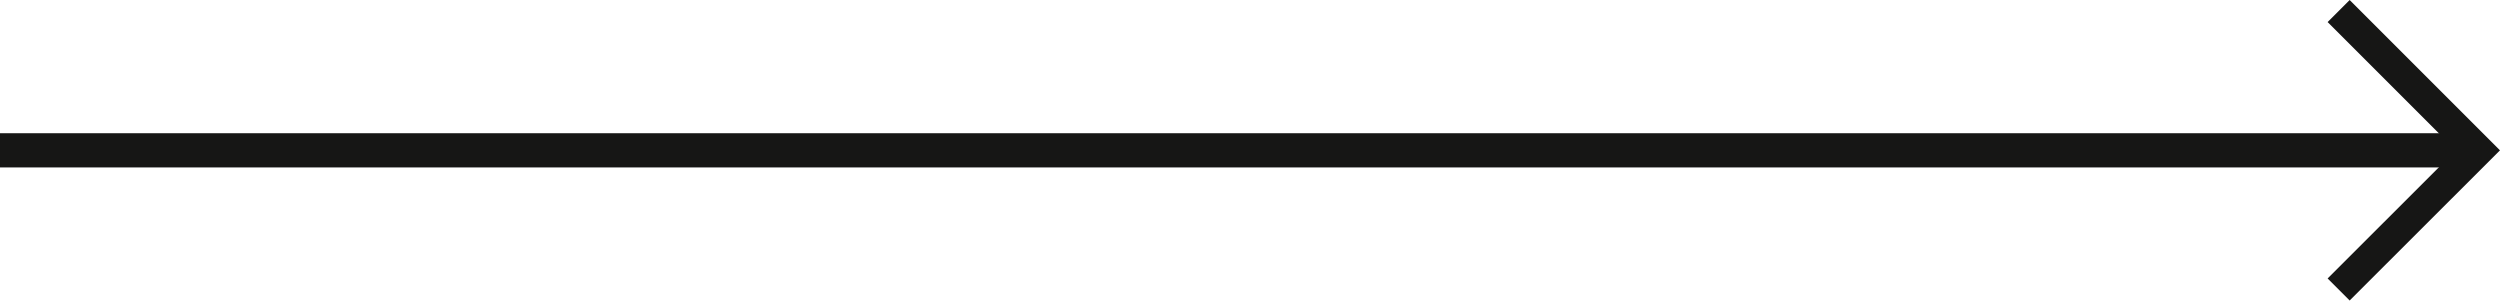
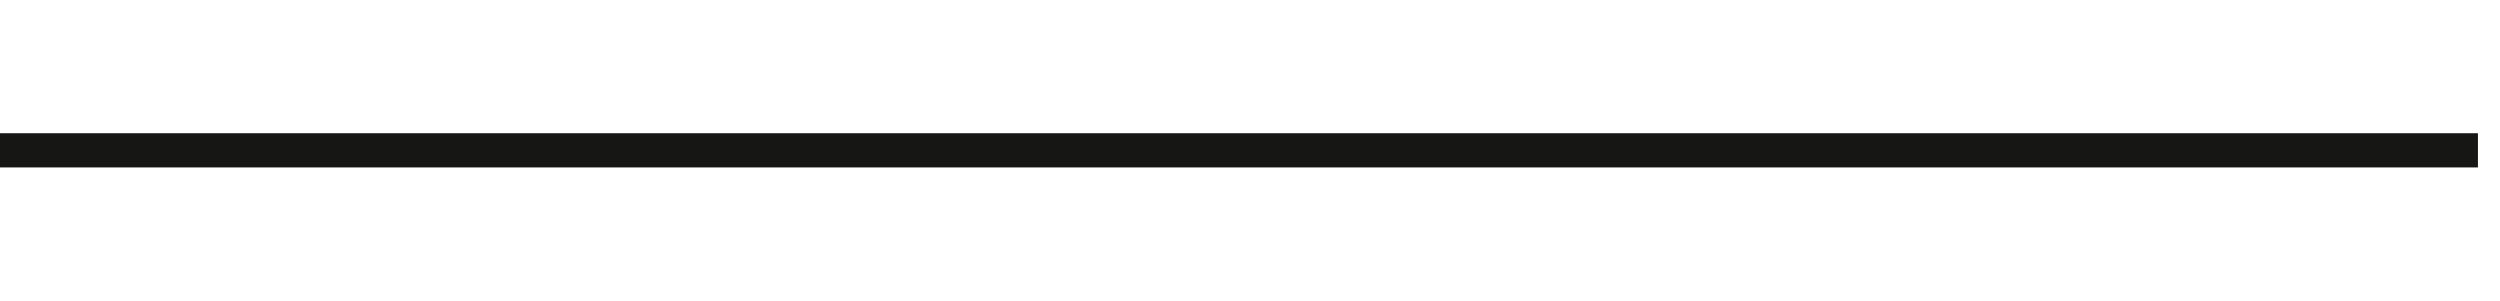
<svg xmlns="http://www.w3.org/2000/svg" id="_Слой_2" data-name="Слой 2" viewBox="0 0 181.27 21.79">
  <defs>
    <style>
      .cls-1 {
        fill: none;
        stroke: #161615;
        stroke-miterlimit: 10;
        stroke-width: 2.26px;
      }

      .cls-2 {
        fill: #161615;
        stroke-width: 0px;
      }
    </style>
  </defs>
  <g id="_Слой_1-2" data-name="Слой 1">
    <g>
      <rect class="cls-2" y="9.66" width="179.67" height="2.48" />
-       <polyline class="cls-1" points="169.57 .8 179.67 10.9 169.57 20.99" />
    </g>
  </g>
</svg>